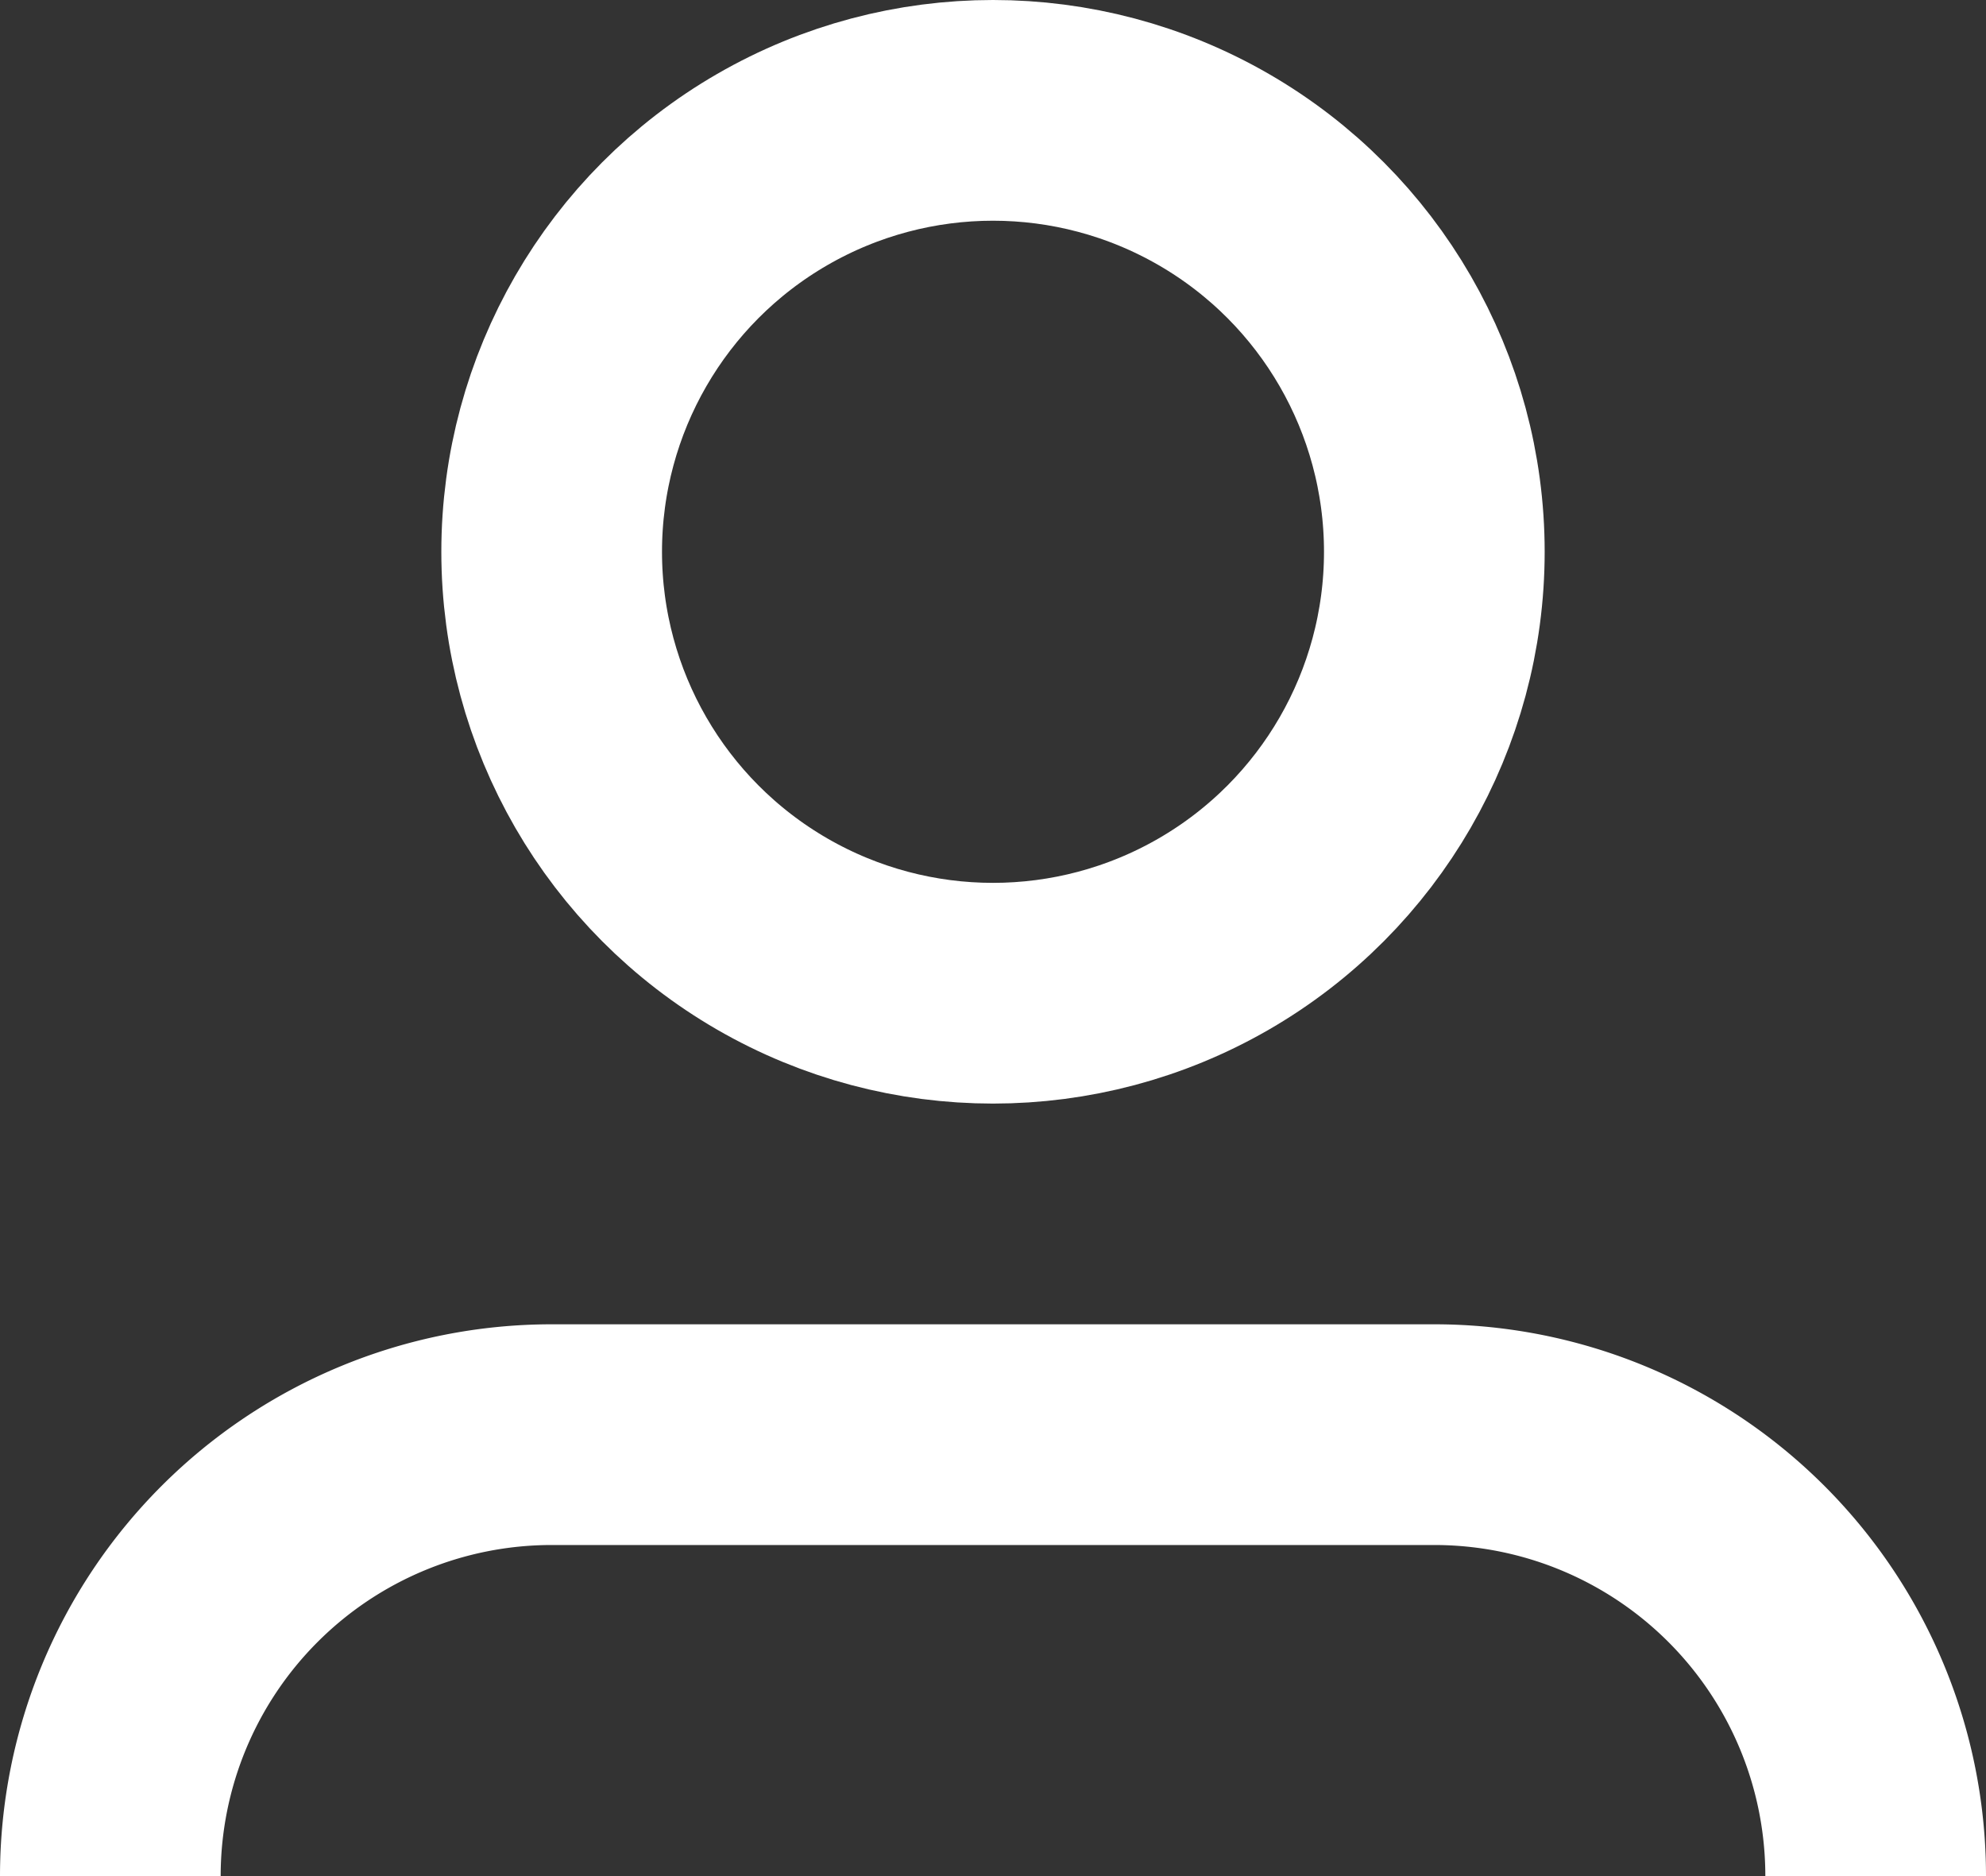
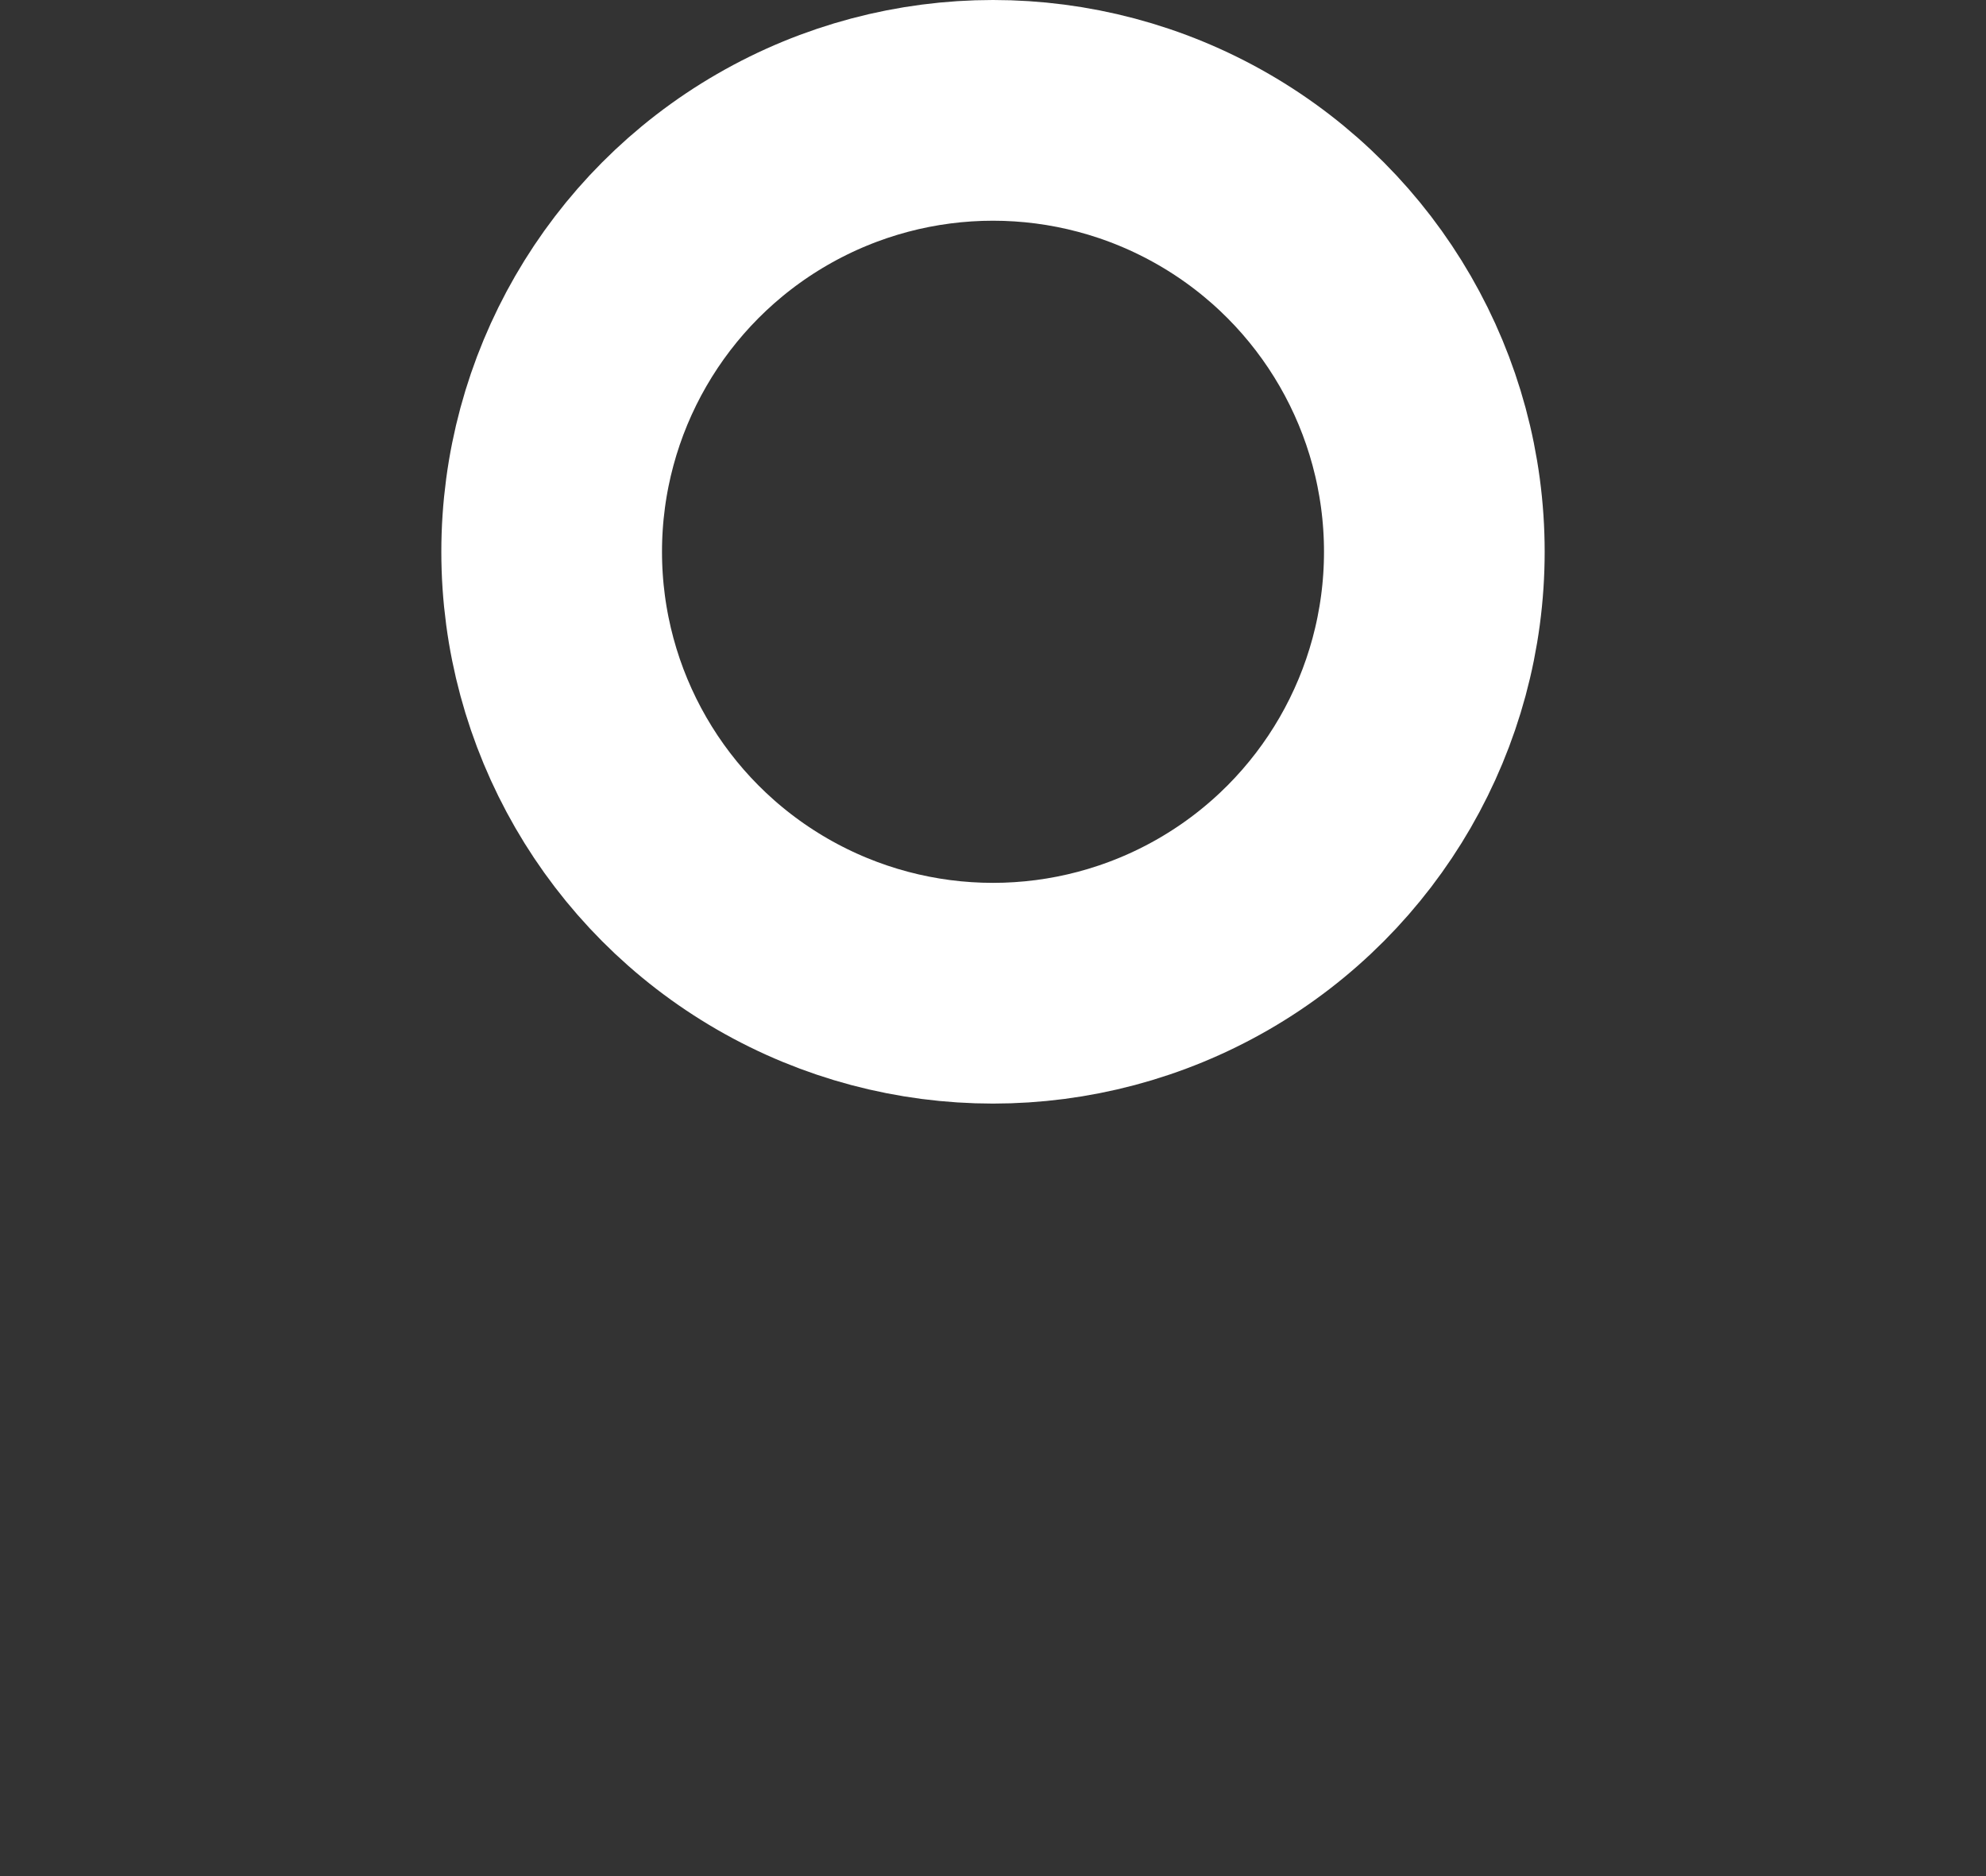
<svg focusable="false" width="18" height="17" class="icon icon--header-customer   " viewBox="0 0 18 17" fill="rgb(0, 0, 0)" style="color: rgb(255, 255, 255);">
  <rect x="0" y="0" width="18" height="17" fill="#333333" stroke="none" />
  <circle cx="9" cy="5" r="4" fill="none" stroke="rgb(255, 255, 255)" stroke-width="2px" stroke-linejoin="round" />
-   <path d="M1 17v0a4 4 0 014-4h8a4 4 0 014 4v0" fill="none" stroke="rgb(255, 255, 255)" stroke-width="2px" />
</svg>